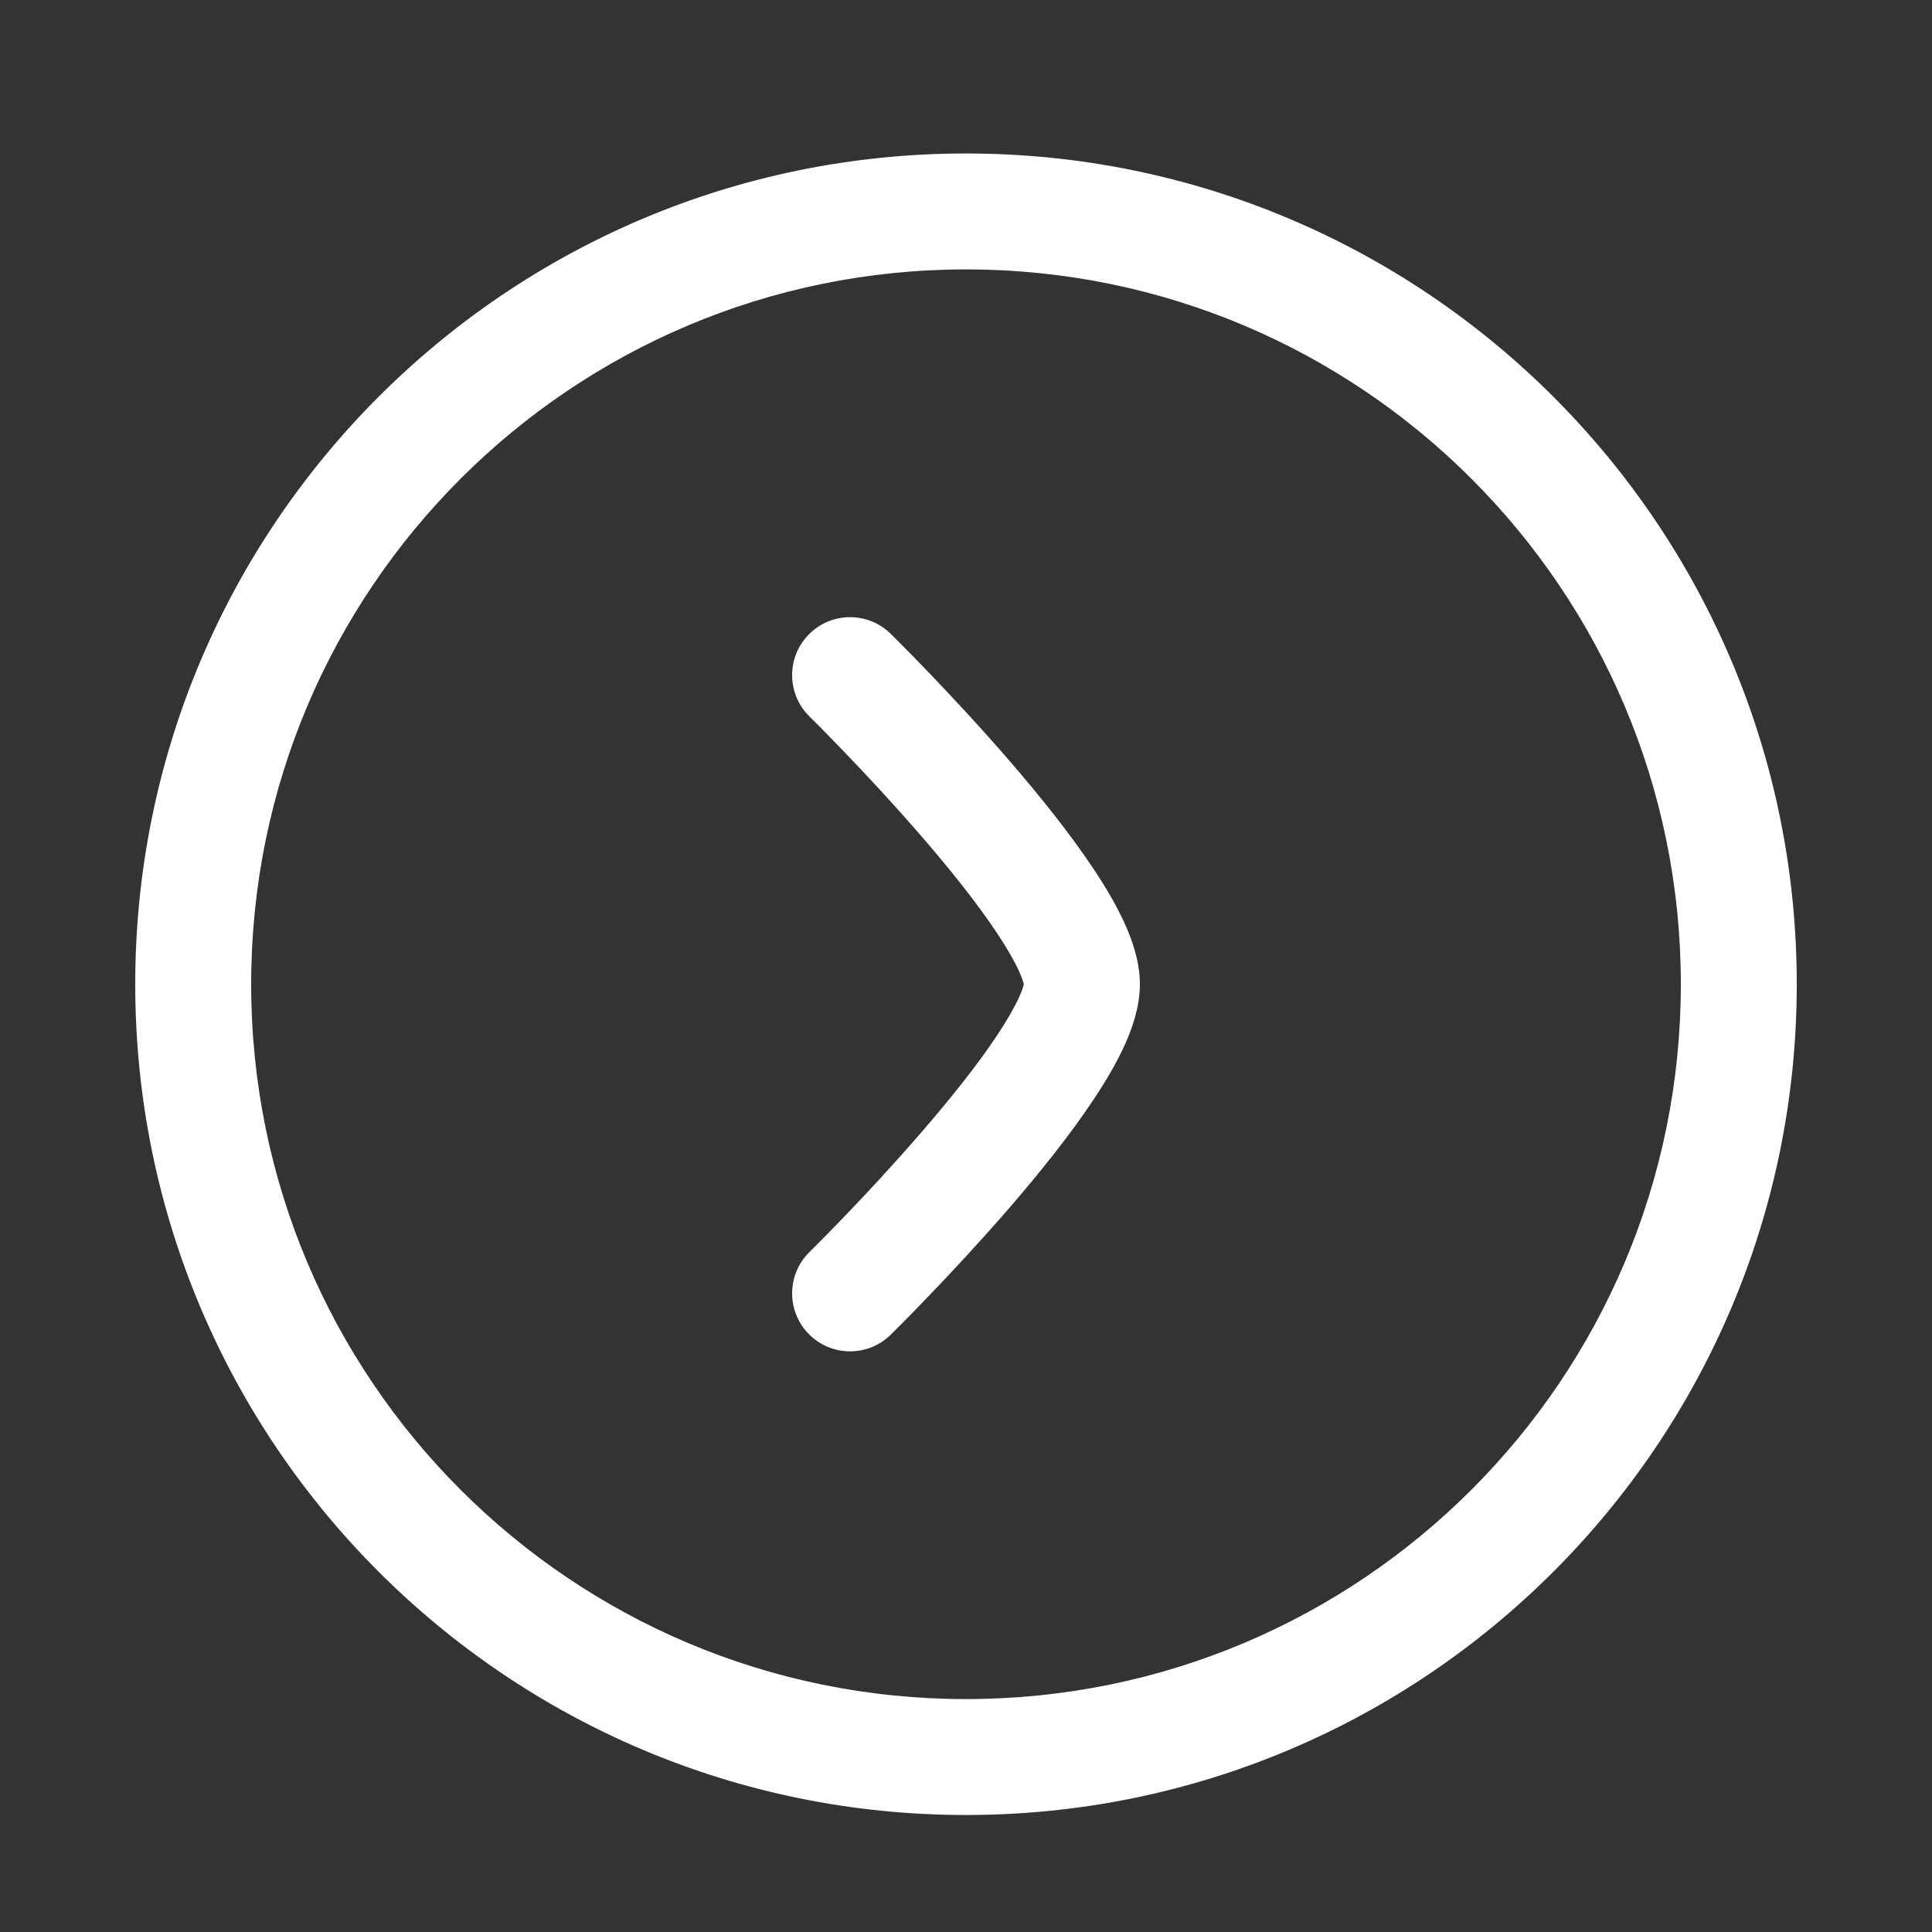
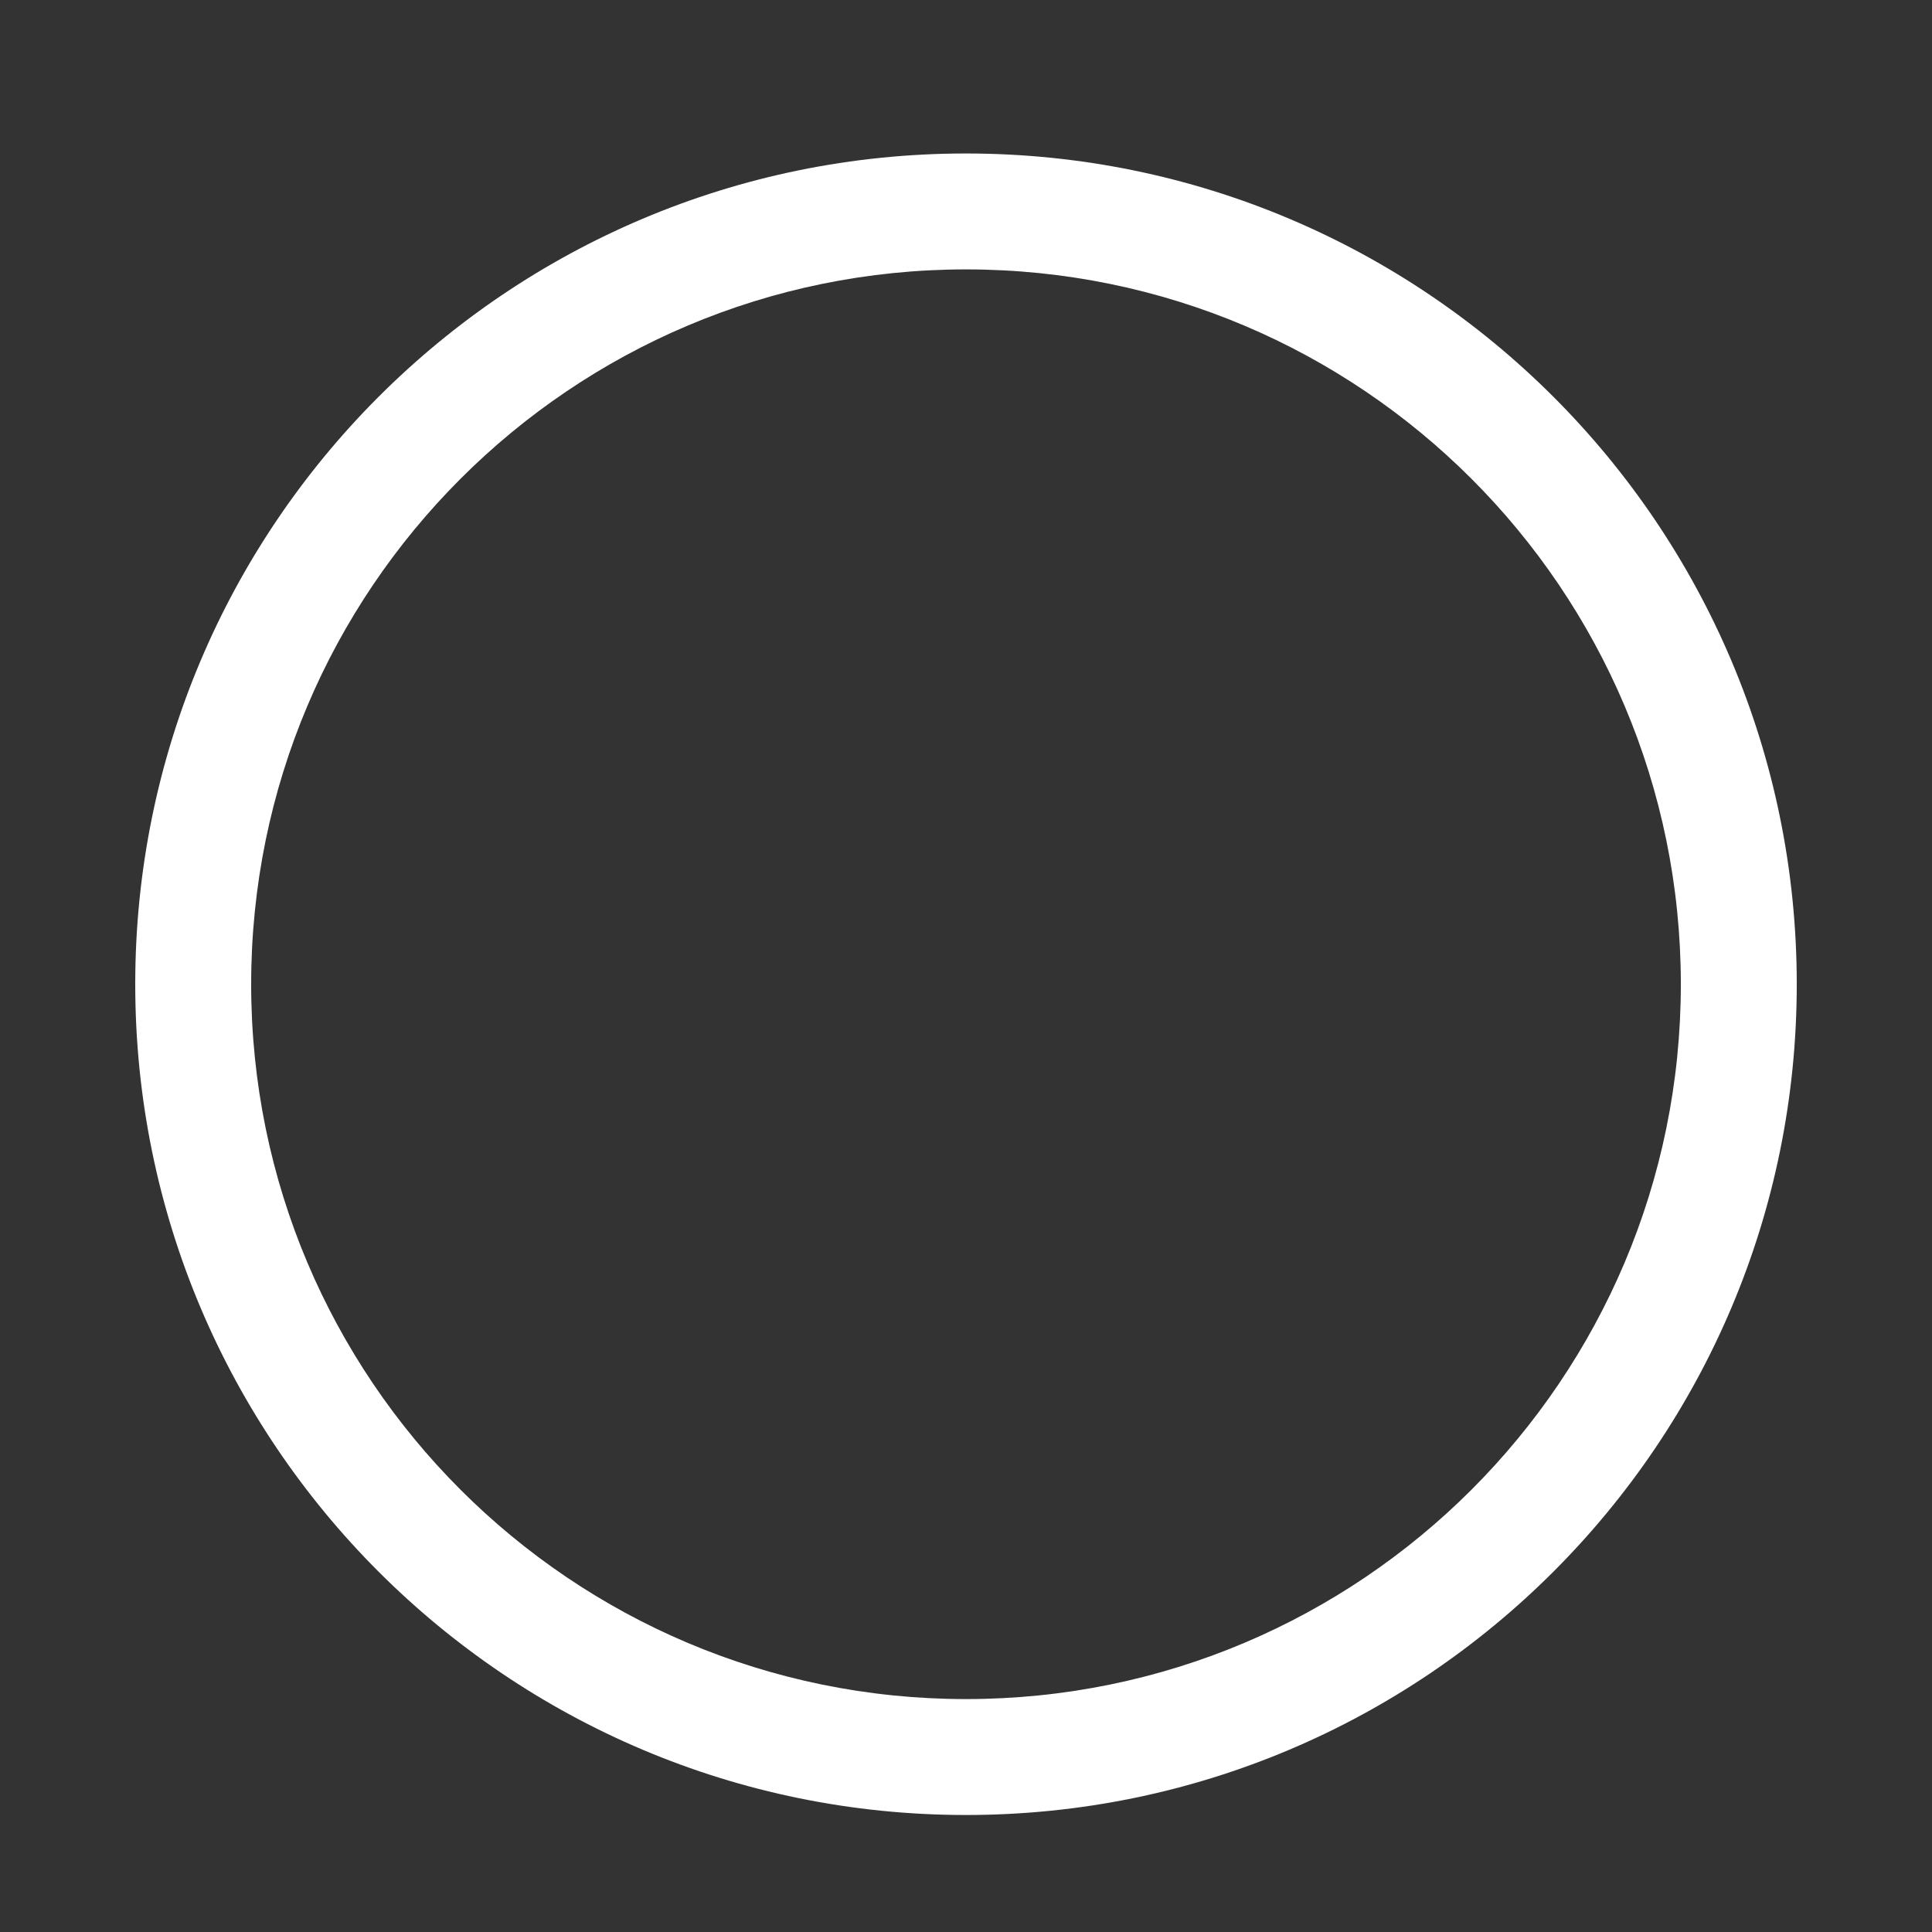
<svg xmlns="http://www.w3.org/2000/svg" width="25" height="25" viewBox="0 0 25 25" fill="none">
  <rect x="0" y="0" width="25" height="25" fill="#333333" stroke="none" />
  <path fill-rule="evenodd" clip-rule="evenodd" d="M12.5 3.486C7.391 3.486 3.25 7.628 3.25 12.736C3.25 17.845 7.391 21.986 12.5 21.986C17.609 21.986 21.75 17.845 21.75 12.736C21.75 7.628 17.609 3.486 12.5 3.486ZM1.75 12.736C1.75 6.799 6.563 1.986 12.5 1.986C18.437 1.986 23.25 6.799 23.25 12.736C23.25 18.673 18.437 23.486 12.5 23.486C6.563 23.486 1.75 18.673 1.75 12.736Z" fill="white" />
-   <path fill-rule="evenodd" clip-rule="evenodd" d="M10.465 8.211C10.755 7.915 11.23 7.911 11.525 8.201L11 8.736C11.525 8.201 11.525 8.201 11.525 8.201L11.528 8.204L11.536 8.211L11.562 8.238C11.585 8.261 11.619 8.294 11.661 8.337C11.746 8.422 11.866 8.544 12.009 8.693C12.296 8.992 12.681 9.403 13.068 9.851C13.451 10.295 13.85 10.79 14.156 11.252C14.31 11.483 14.45 11.722 14.555 11.953C14.653 12.171 14.75 12.447 14.75 12.736C14.75 13.025 14.653 13.302 14.555 13.52C14.45 13.751 14.31 13.989 14.156 14.22C13.85 14.683 13.451 15.178 13.068 15.622C12.681 16.069 12.296 16.481 12.009 16.779C11.866 16.929 11.746 17.051 11.661 17.136C11.619 17.179 11.585 17.212 11.562 17.235L11.536 17.262L11.528 17.269L11.526 17.271L11.526 17.271C11.525 17.271 11.525 17.271 11 16.736L11.526 17.271C11.23 17.562 10.755 17.557 10.465 17.262C10.175 16.966 10.179 16.491 10.475 16.201C10.474 16.201 10.475 16.201 10.475 16.201L10.482 16.194L10.505 16.171C10.526 16.15 10.557 16.119 10.597 16.079C10.676 15.999 10.791 15.883 10.928 15.74C11.204 15.453 11.569 15.062 11.932 14.641C12.299 14.217 12.65 13.778 12.906 13.392C13.034 13.198 13.128 13.034 13.188 12.902C13.231 12.807 13.244 12.754 13.248 12.736C13.244 12.719 13.231 12.666 13.188 12.571C13.128 12.439 13.034 12.274 12.906 12.081C12.65 11.695 12.299 11.255 11.932 10.831C11.569 10.41 11.204 10.02 10.928 9.733C10.791 9.59 10.676 9.474 10.597 9.393C10.557 9.353 10.526 9.322 10.505 9.302L10.482 9.278L10.476 9.273L10.475 9.272C10.475 9.272 10.475 9.272 10.475 9.272C10.179 8.981 10.175 8.506 10.465 8.211Z" fill="white" />
</svg>